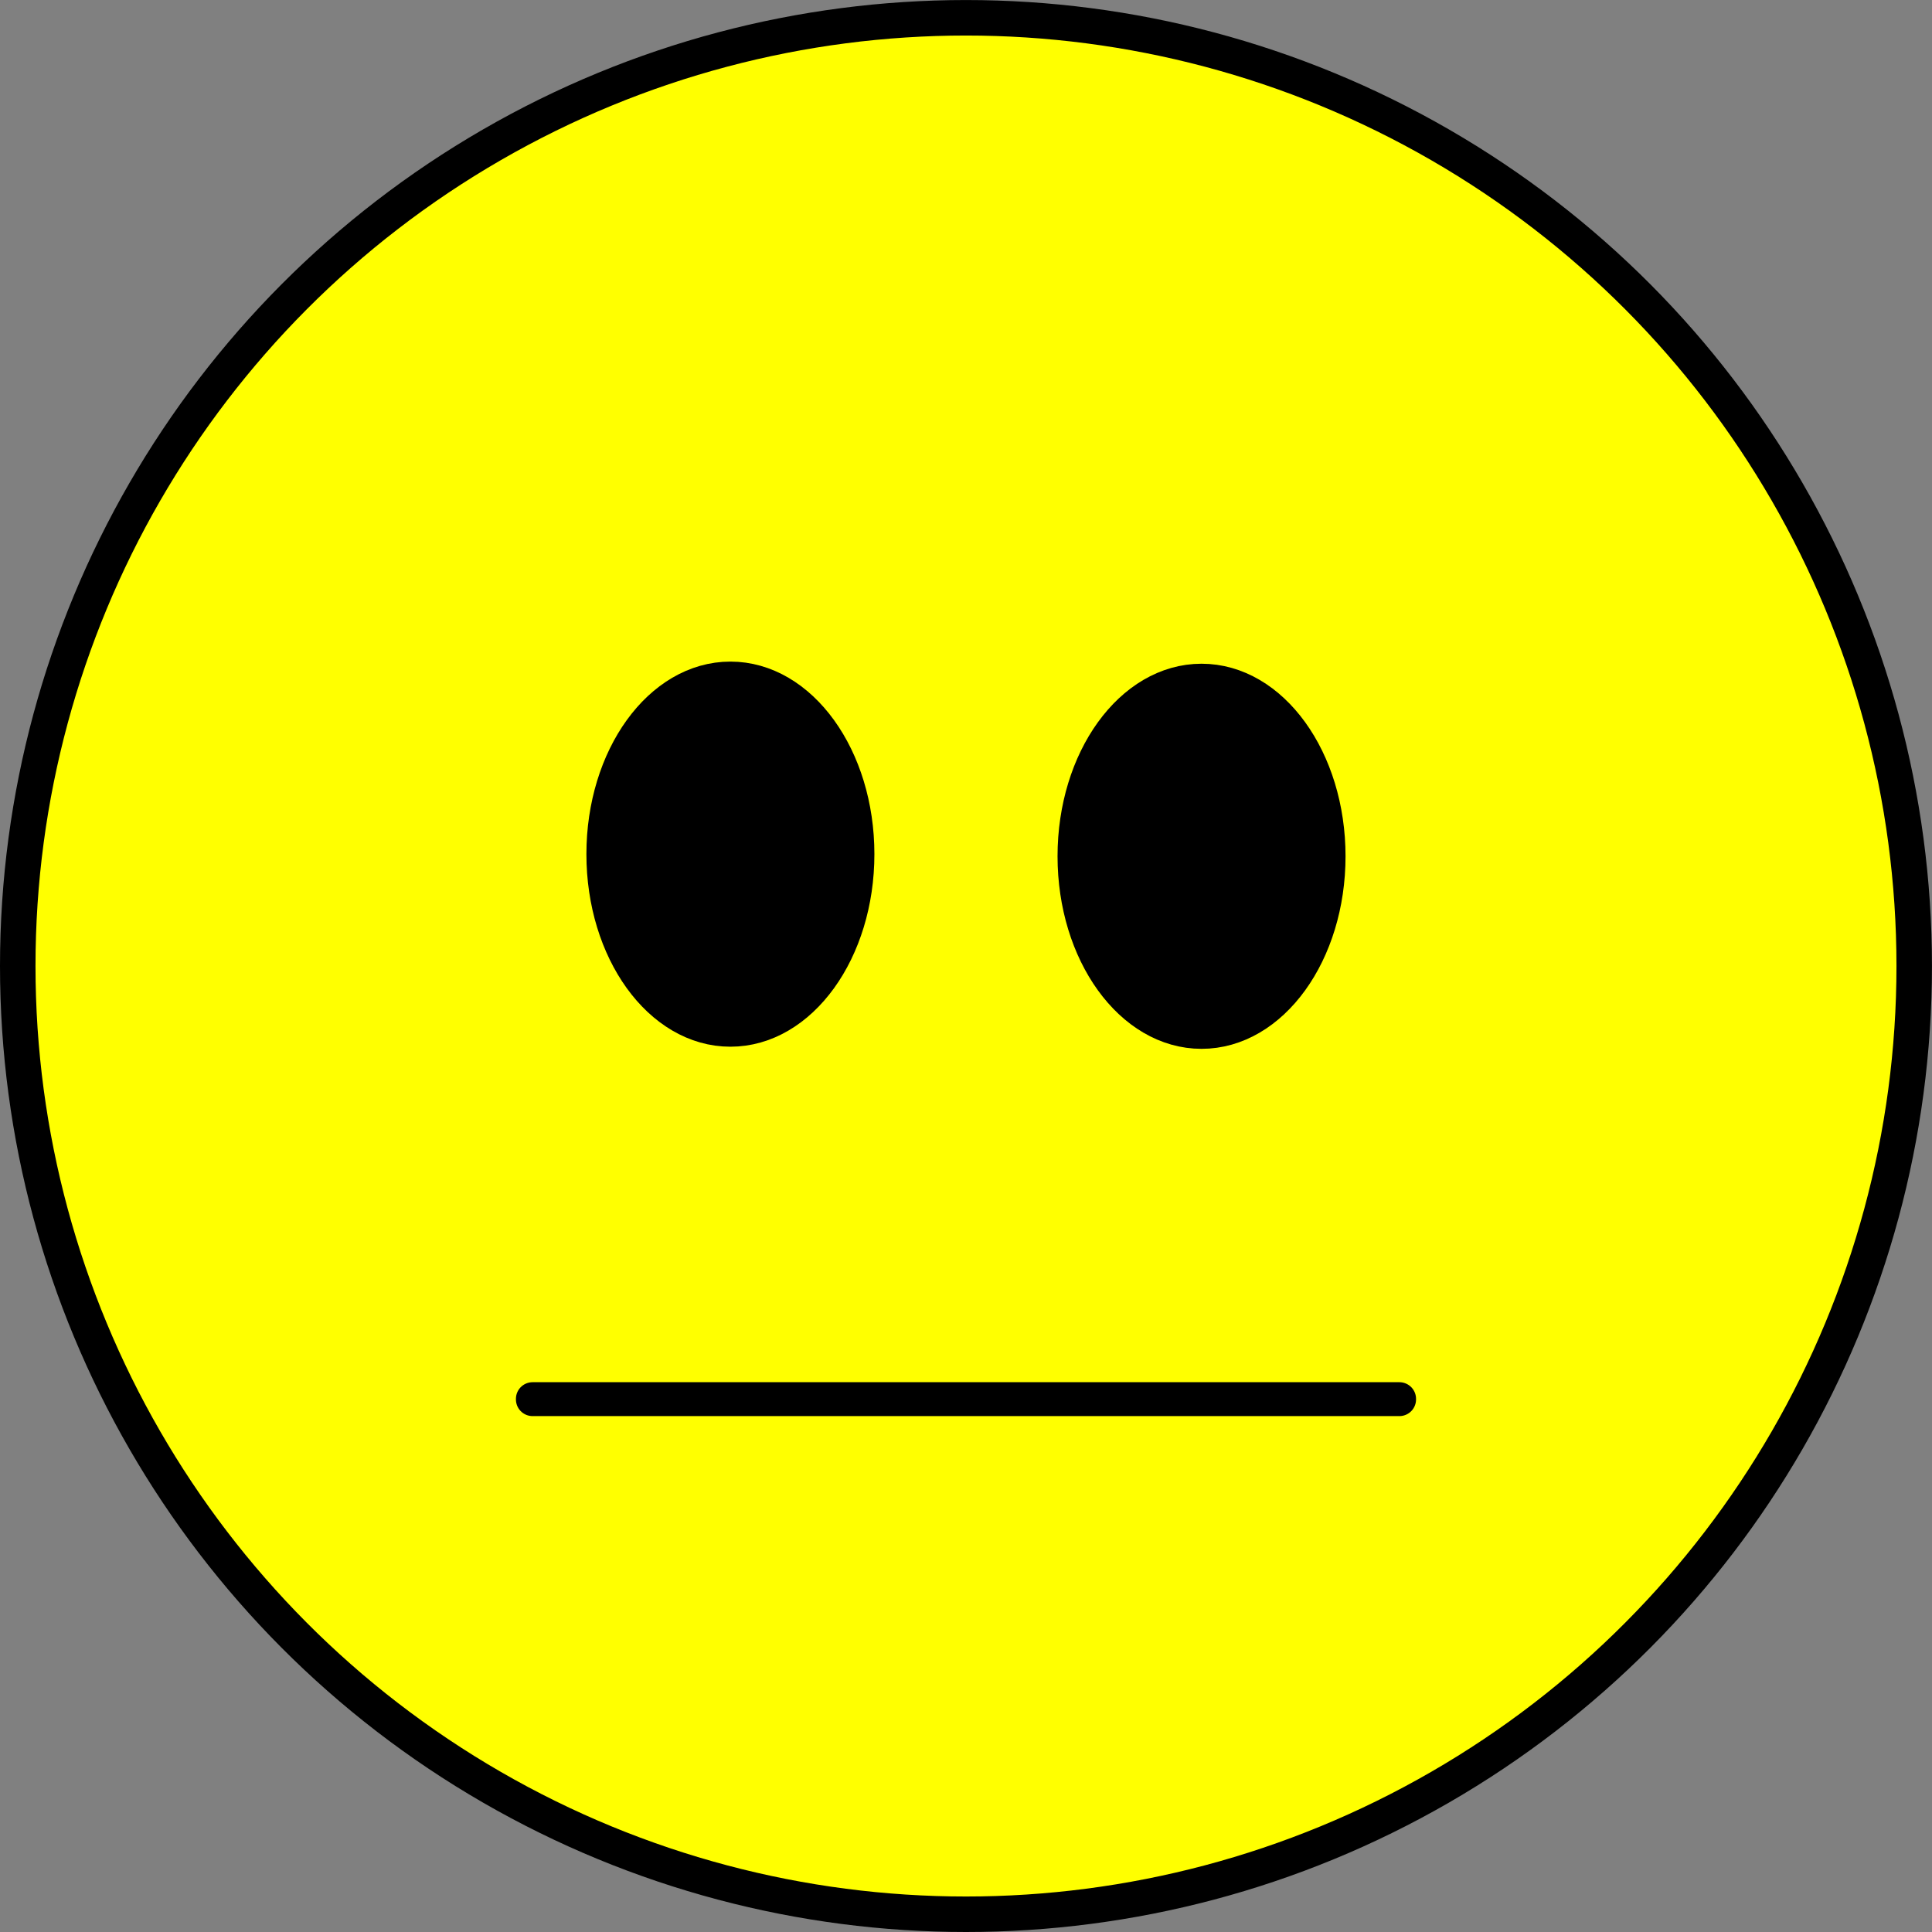
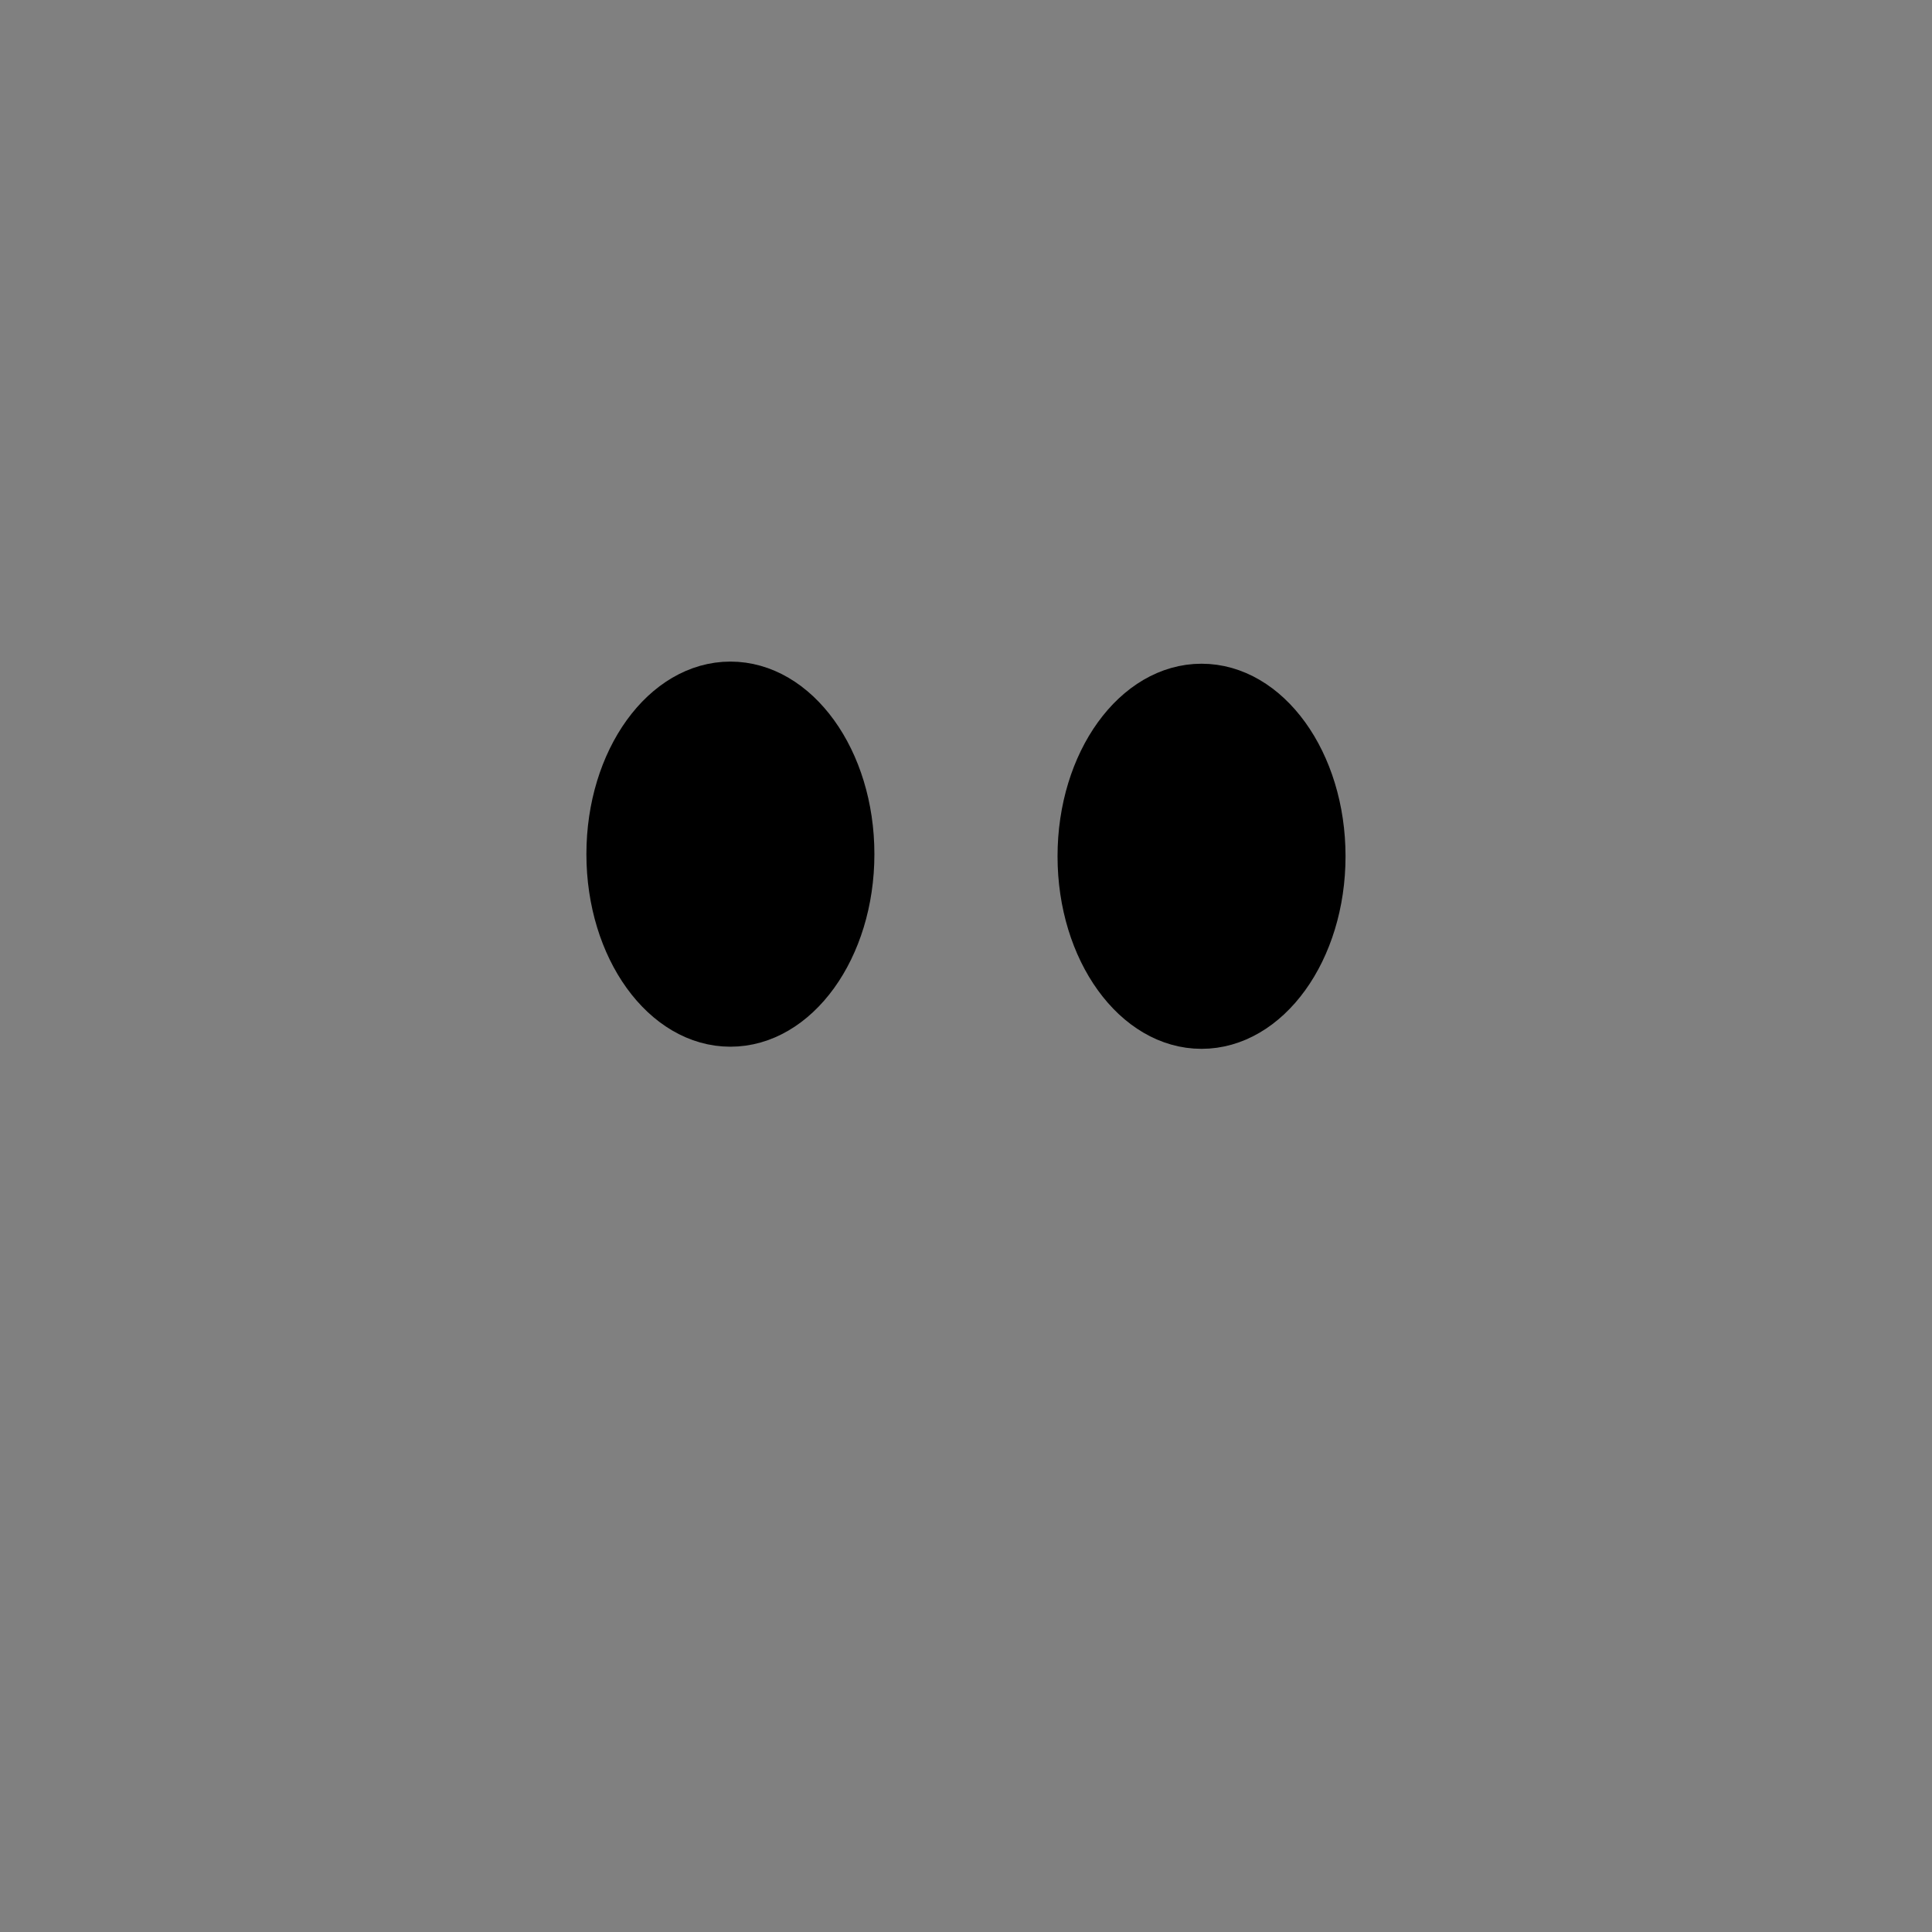
<svg xmlns="http://www.w3.org/2000/svg" width="153.61mm" height="153.61mm" version="1.1" viewBox="0 0 544.29 544.29">
  <rect x="0" y="0" width="544.29" height="544.29" fill="#808080" stroke="none" />
  <g transform="translate(-109.29 -251.36)">
-     <circle cx="381.43" cy="523.51" r="267.14" color="#000000" color-rendering="auto" fill="#ff0" image-rendering="auto" shape-rendering="auto" solid-color="#000000" stroke="#000" stroke-width="10" style="isolation:auto;mix-blend-mode:normal" />
    <g transform="translate(9.381 39.504)">
      <g transform="translate(-13.21)" shape-rendering="auto" stroke="#000" stroke-width="10">
        <ellipse cx="318.89" cy="452.49" rx="35.567" ry="49.247" color="#000000" color-rendering="auto" image-rendering="auto" solid-color="#000000" style="isolation:auto;mix-blend-mode:normal" />
        <ellipse cx="451.62" cy="453.09" rx="35.567" ry="49.247" color="#000000" color-rendering="auto" image-rendering="auto" solid-color="#000000" style="isolation:auto;mix-blend-mode:normal" />
      </g>
    </g>
-     <rect x="259.33" y="645.45" width="244.2" height=".168" stroke="#000" stroke-linecap="square" stroke-linejoin="round" stroke-miterlimit="0" stroke-width="9.381" />
  </g>
</svg>